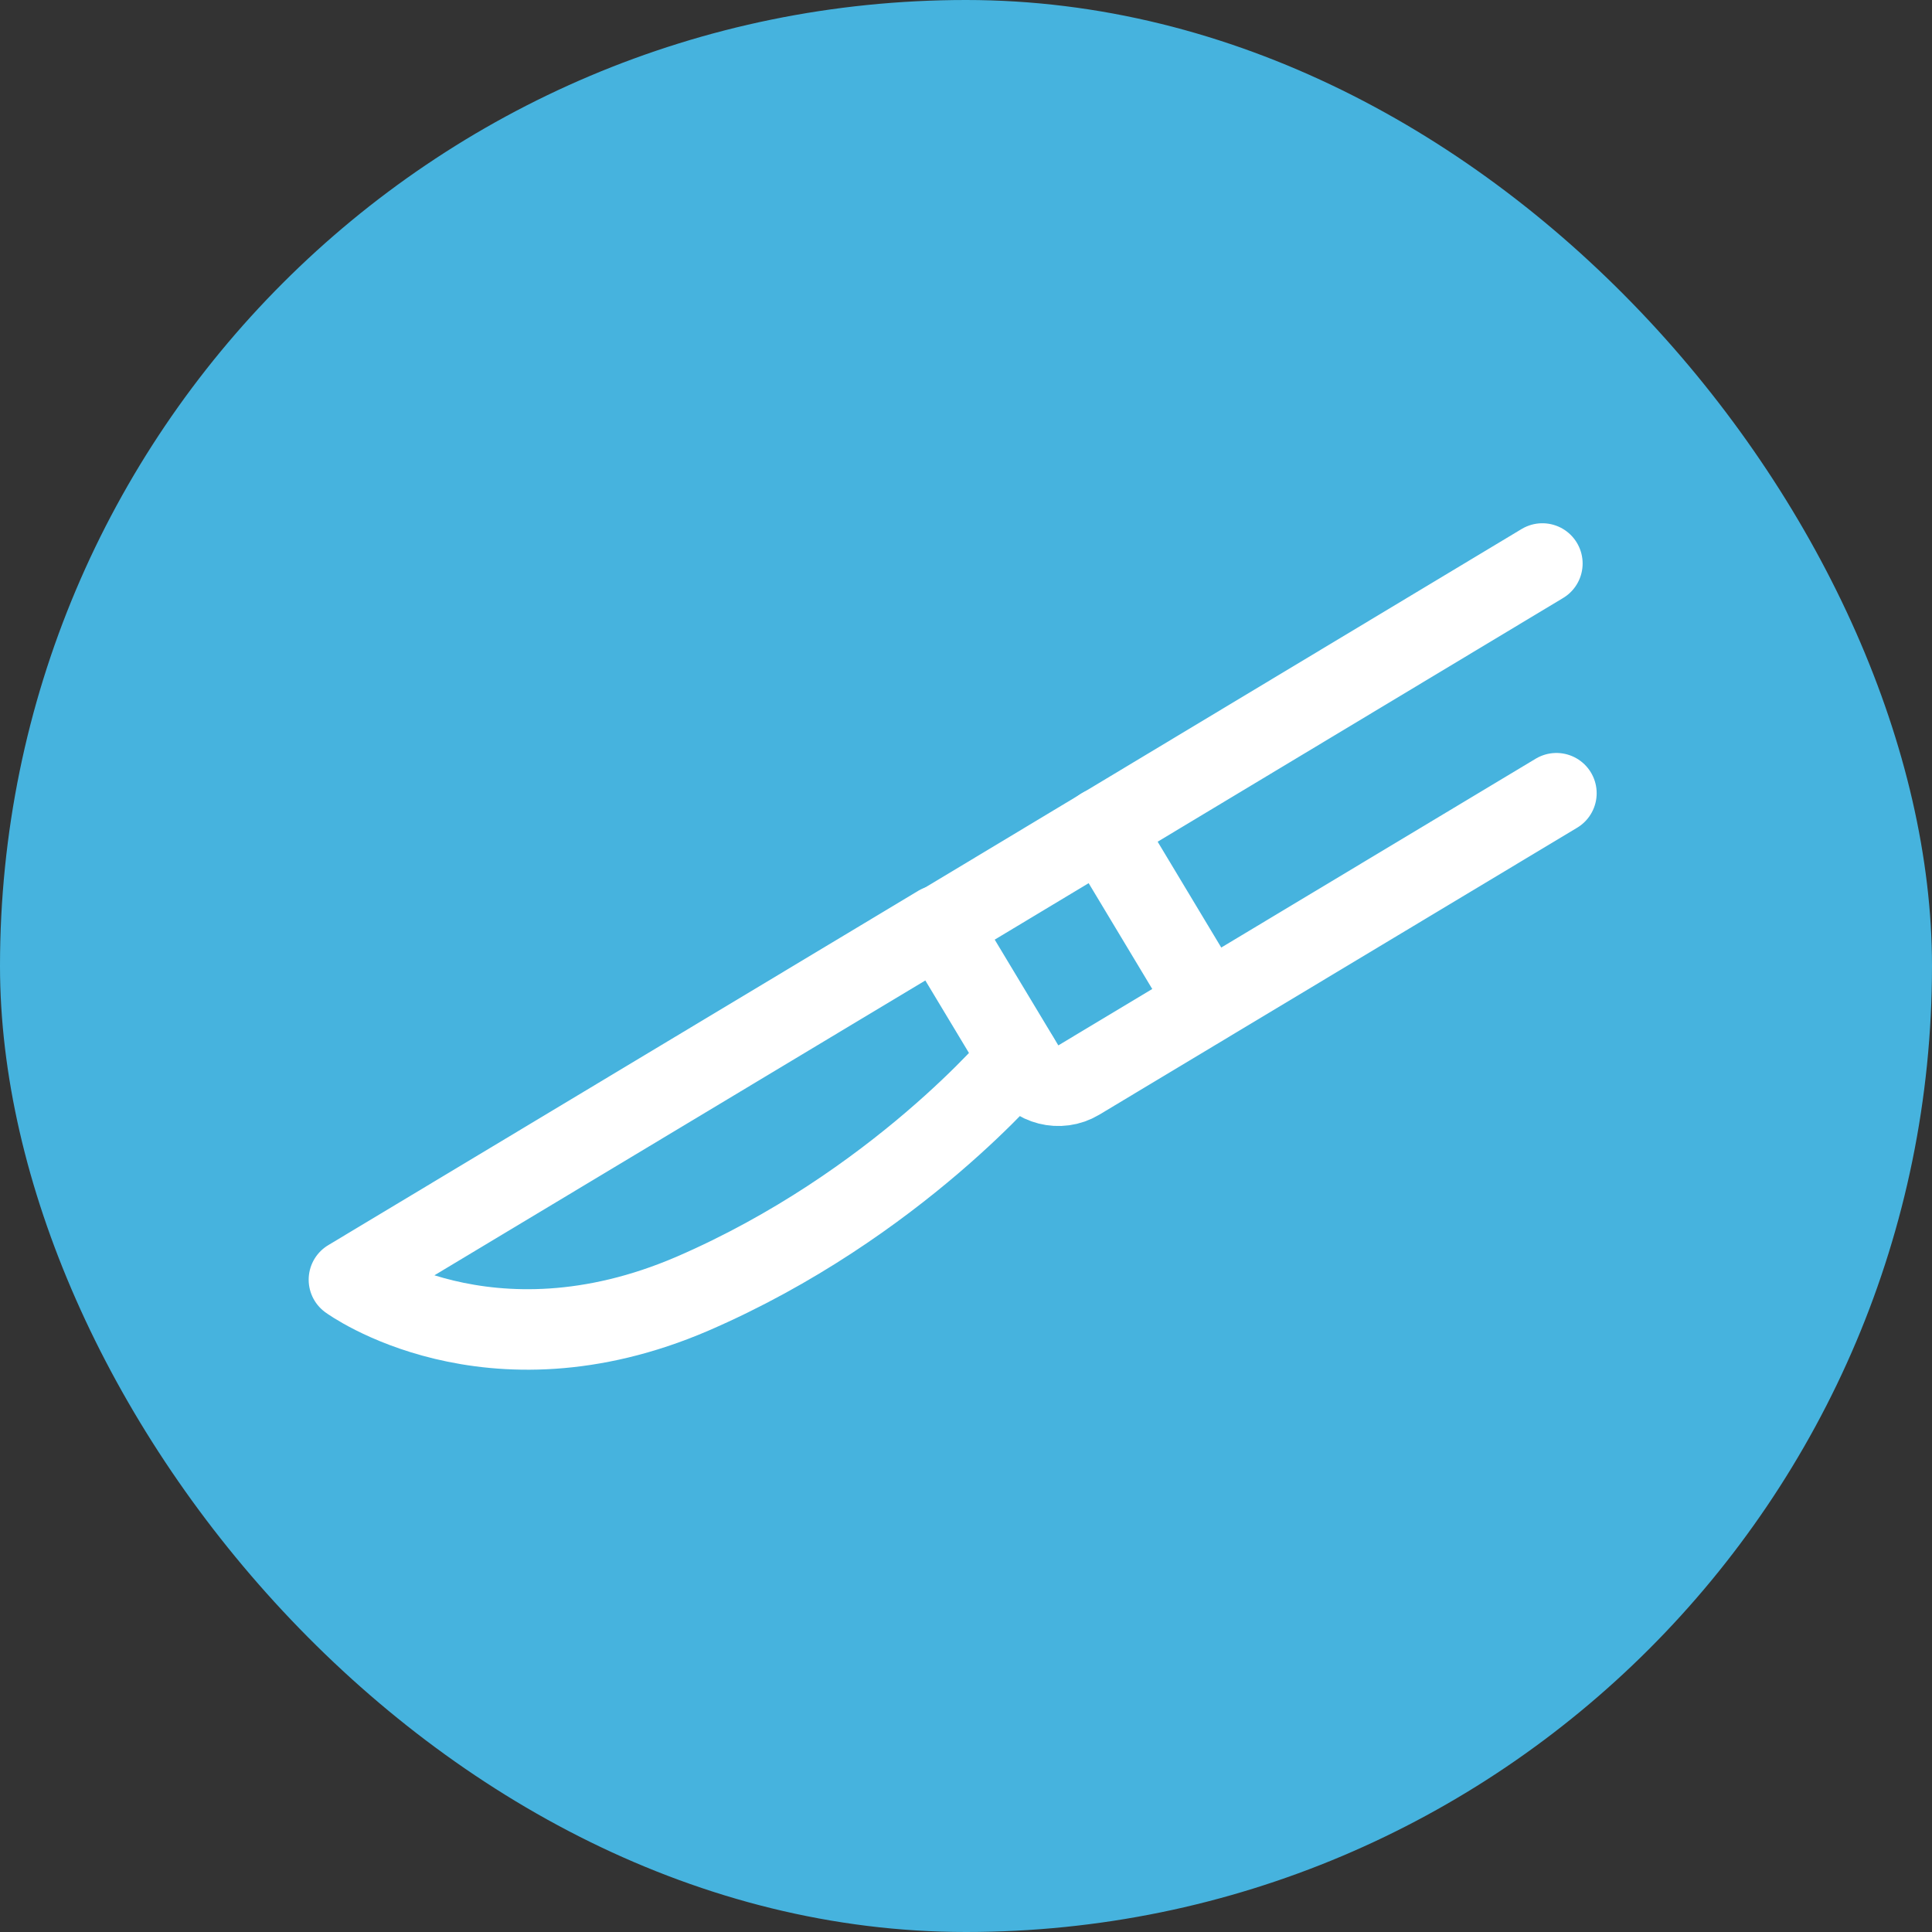
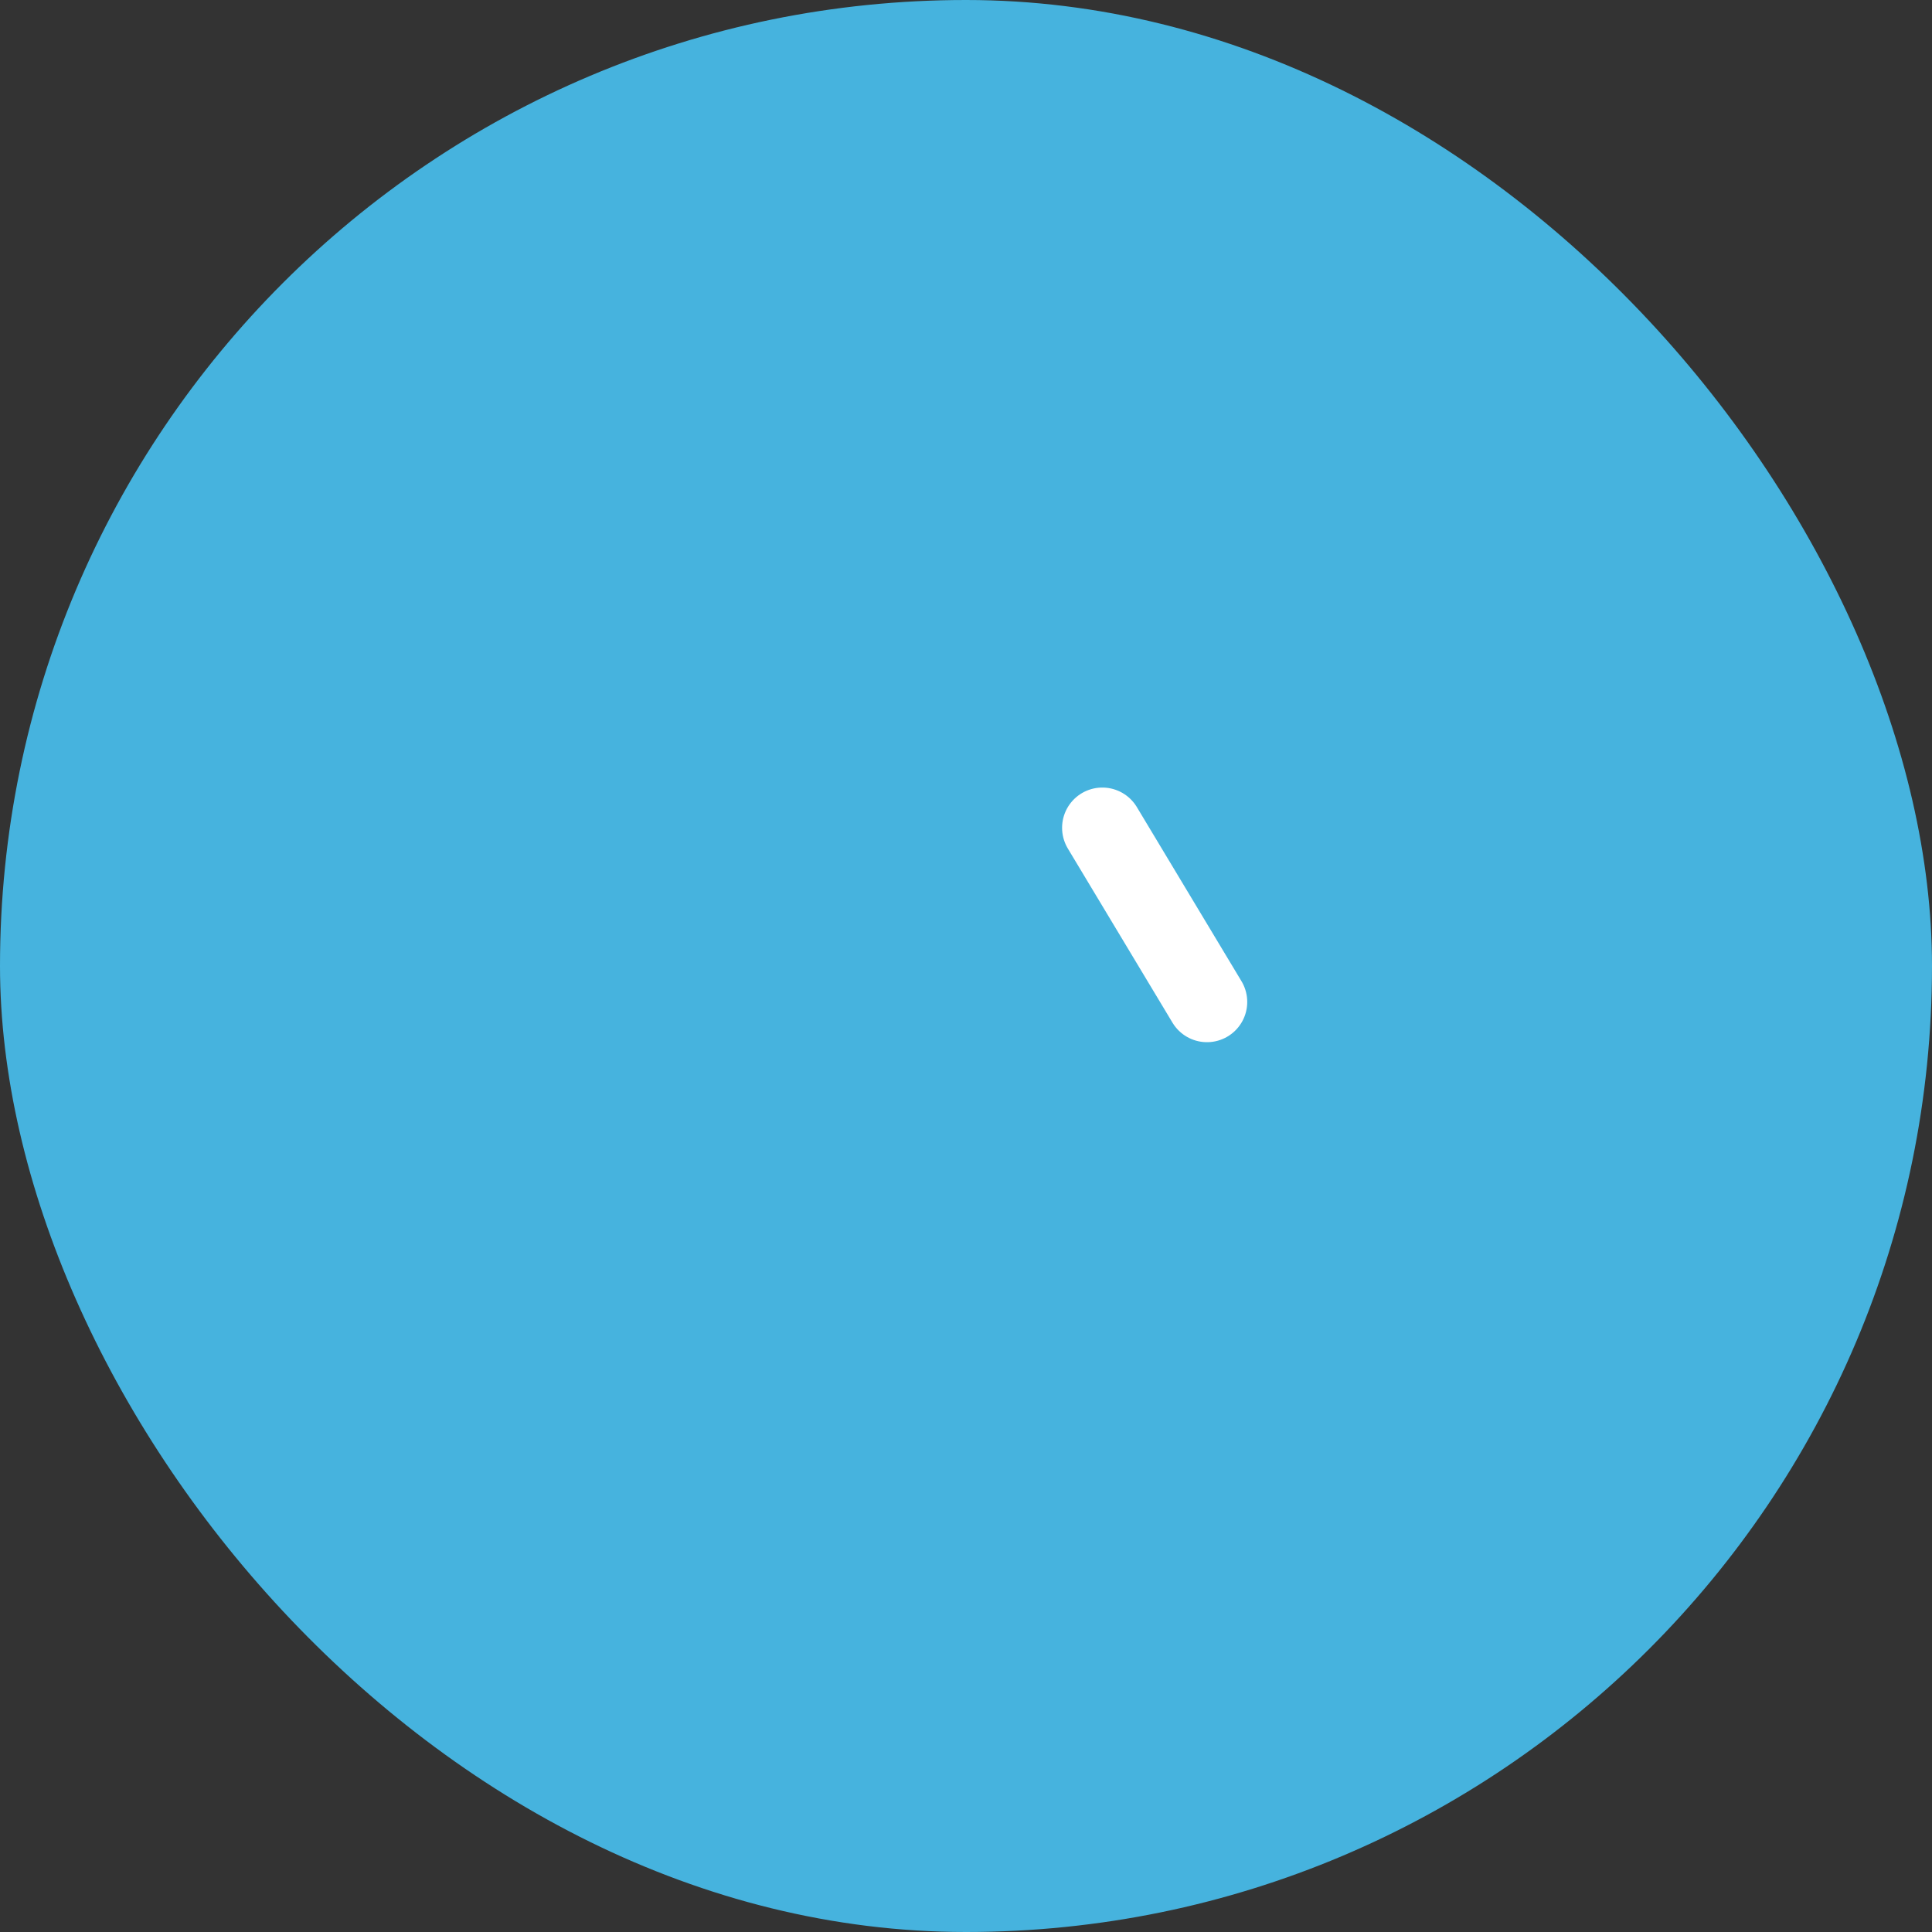
<svg xmlns="http://www.w3.org/2000/svg" width="30" height="30" viewBox="0 0 30 30" fill="none">
  <rect x="0" y="0" width="30" height="30" fill="#333333" stroke="none" />
  <rect width="30" height="30" rx="15" fill="#46B3DE" />
-   <path d="M23.95 8.75L14.588 14.377L15.903 16.563C16.078 16.848 16.455 16.948 16.748 16.773L24.168 12.317" stroke="white" stroke-width="1.25" stroke-miterlimit="22.926" stroke-linecap="round" stroke-linejoin="round" />
-   <path d="M14.579 14.369L5.418 19.871C5.418 19.871 7.579 21.454 10.752 20.089C13.926 18.715 15.819 16.429 15.819 16.429" stroke="white" stroke-width="1.25" stroke-miterlimit="22.926" stroke-linecap="round" stroke-linejoin="round" />
  <path d="M17.117 12.854L18.742 15.558" stroke="white" stroke-width="1.25" stroke-miterlimit="22.926" stroke-linecap="round" stroke-linejoin="round" />
</svg>